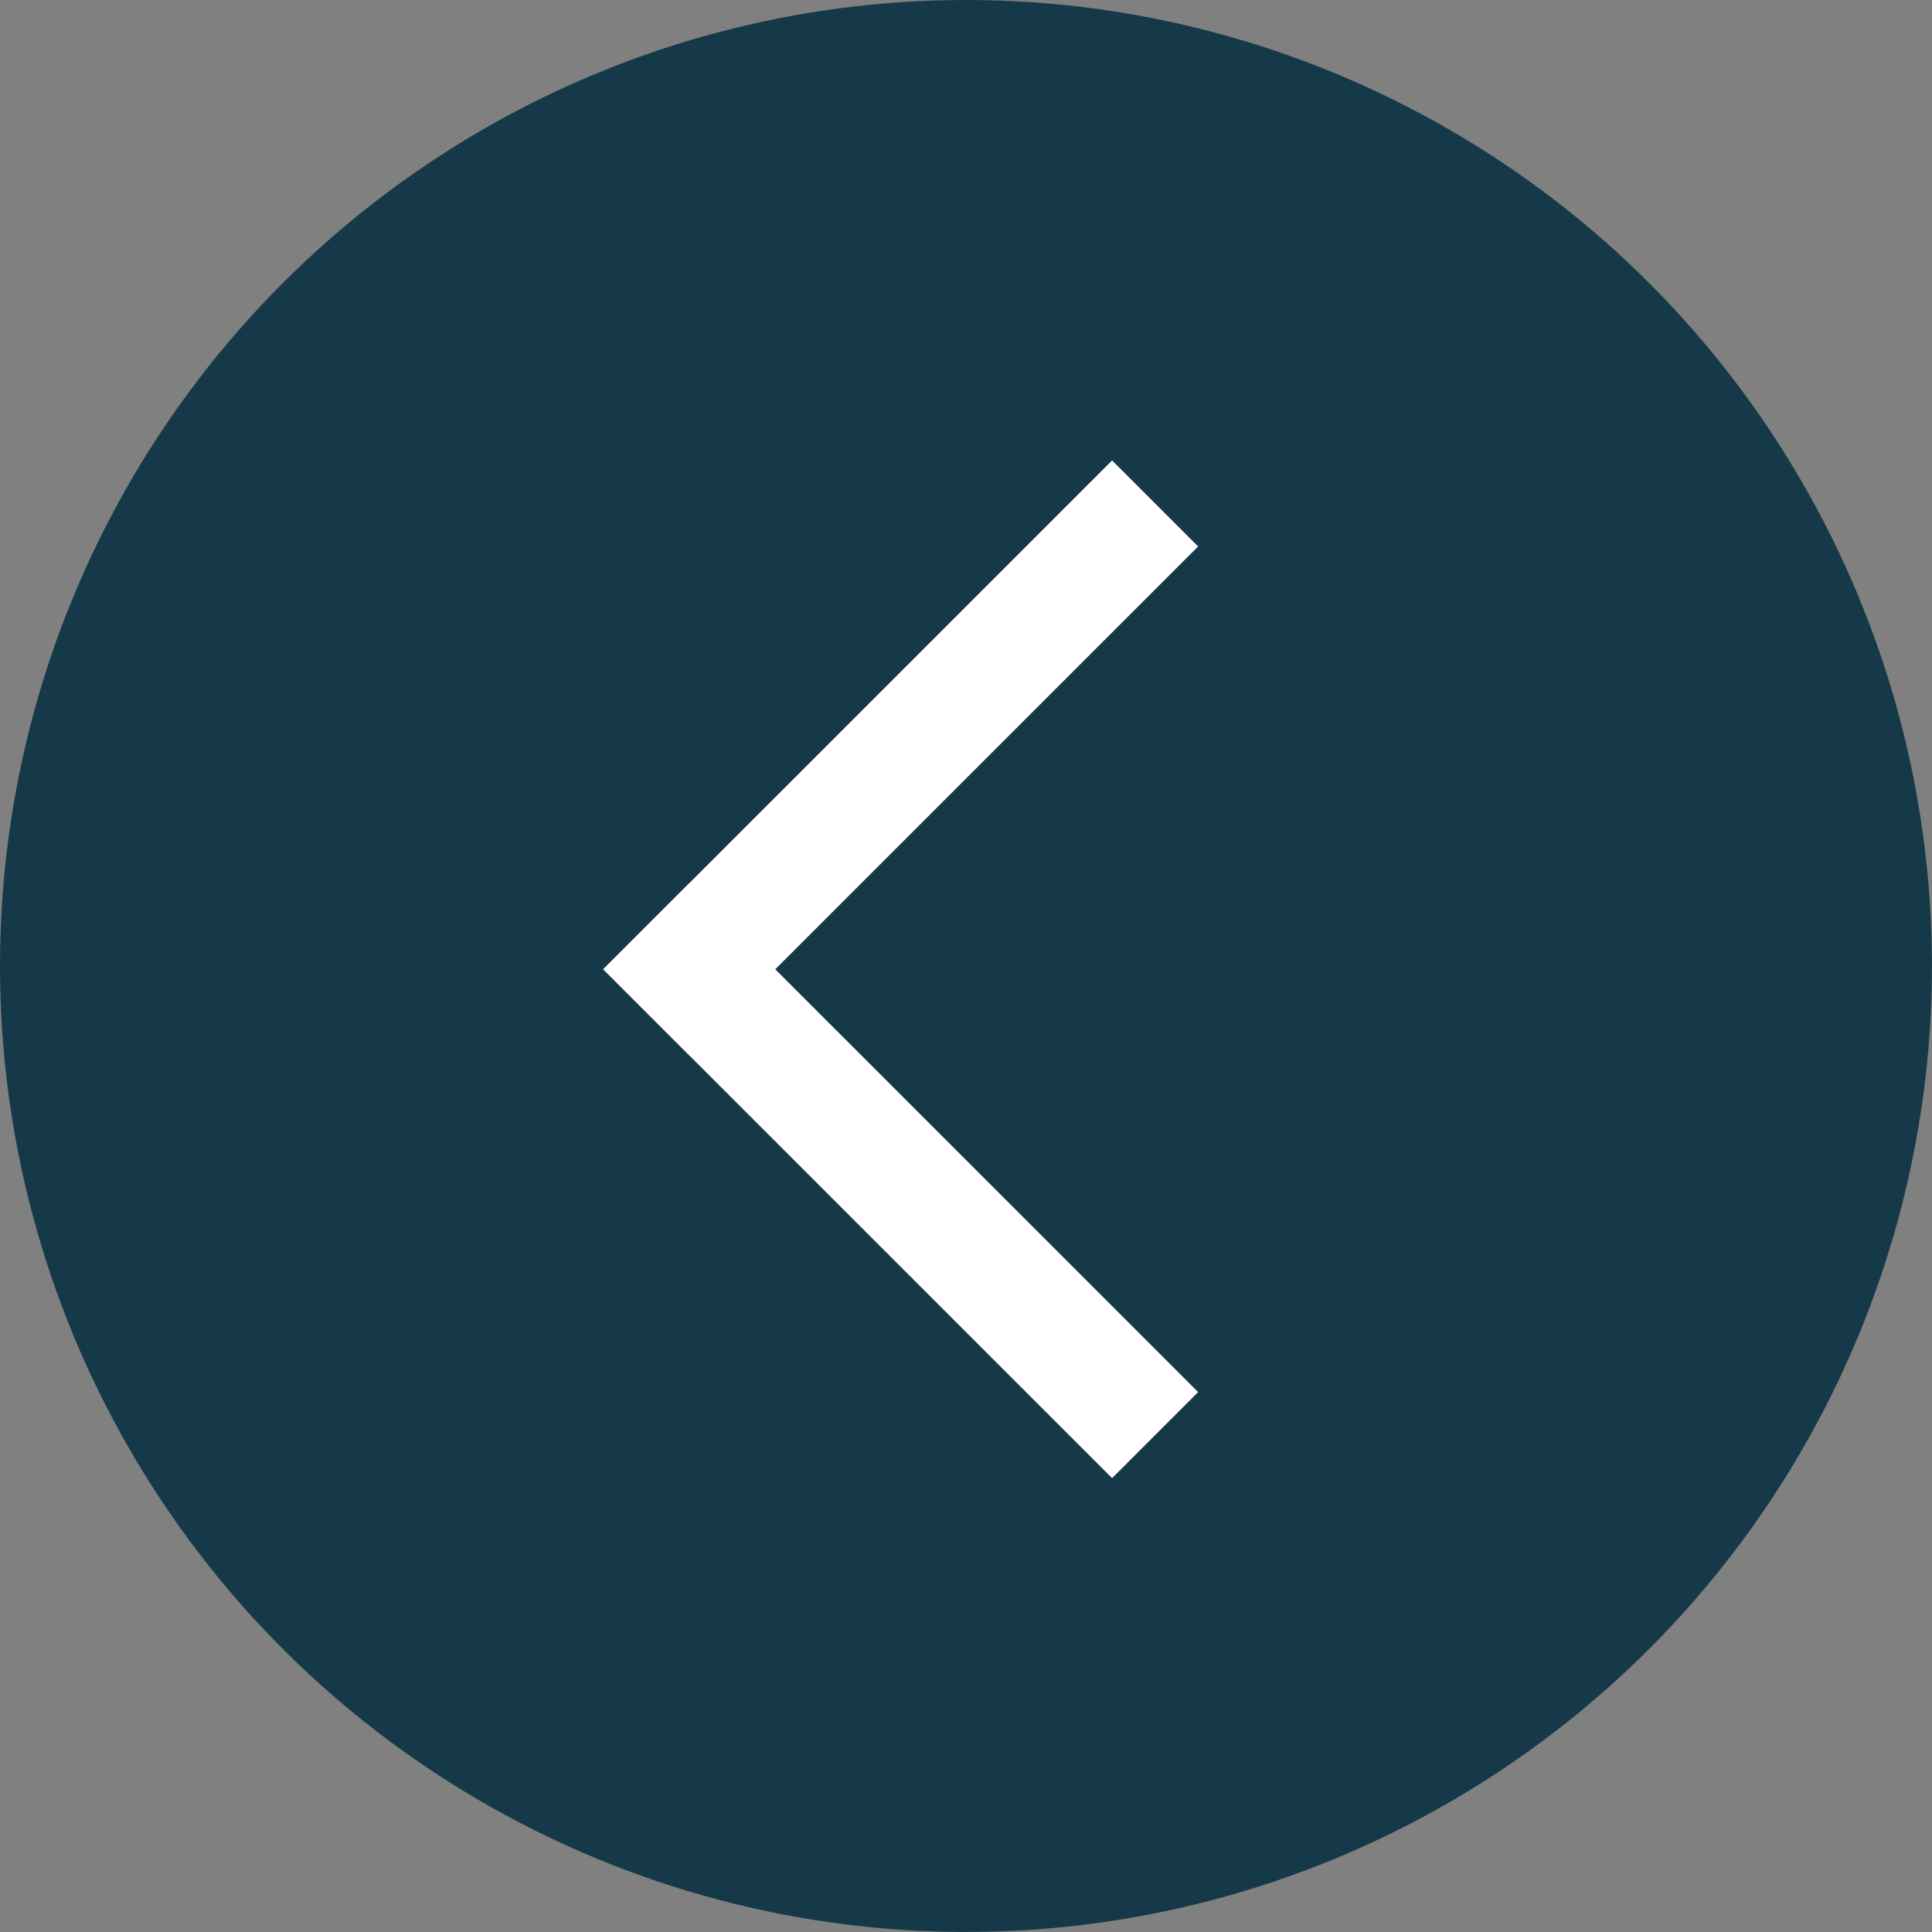
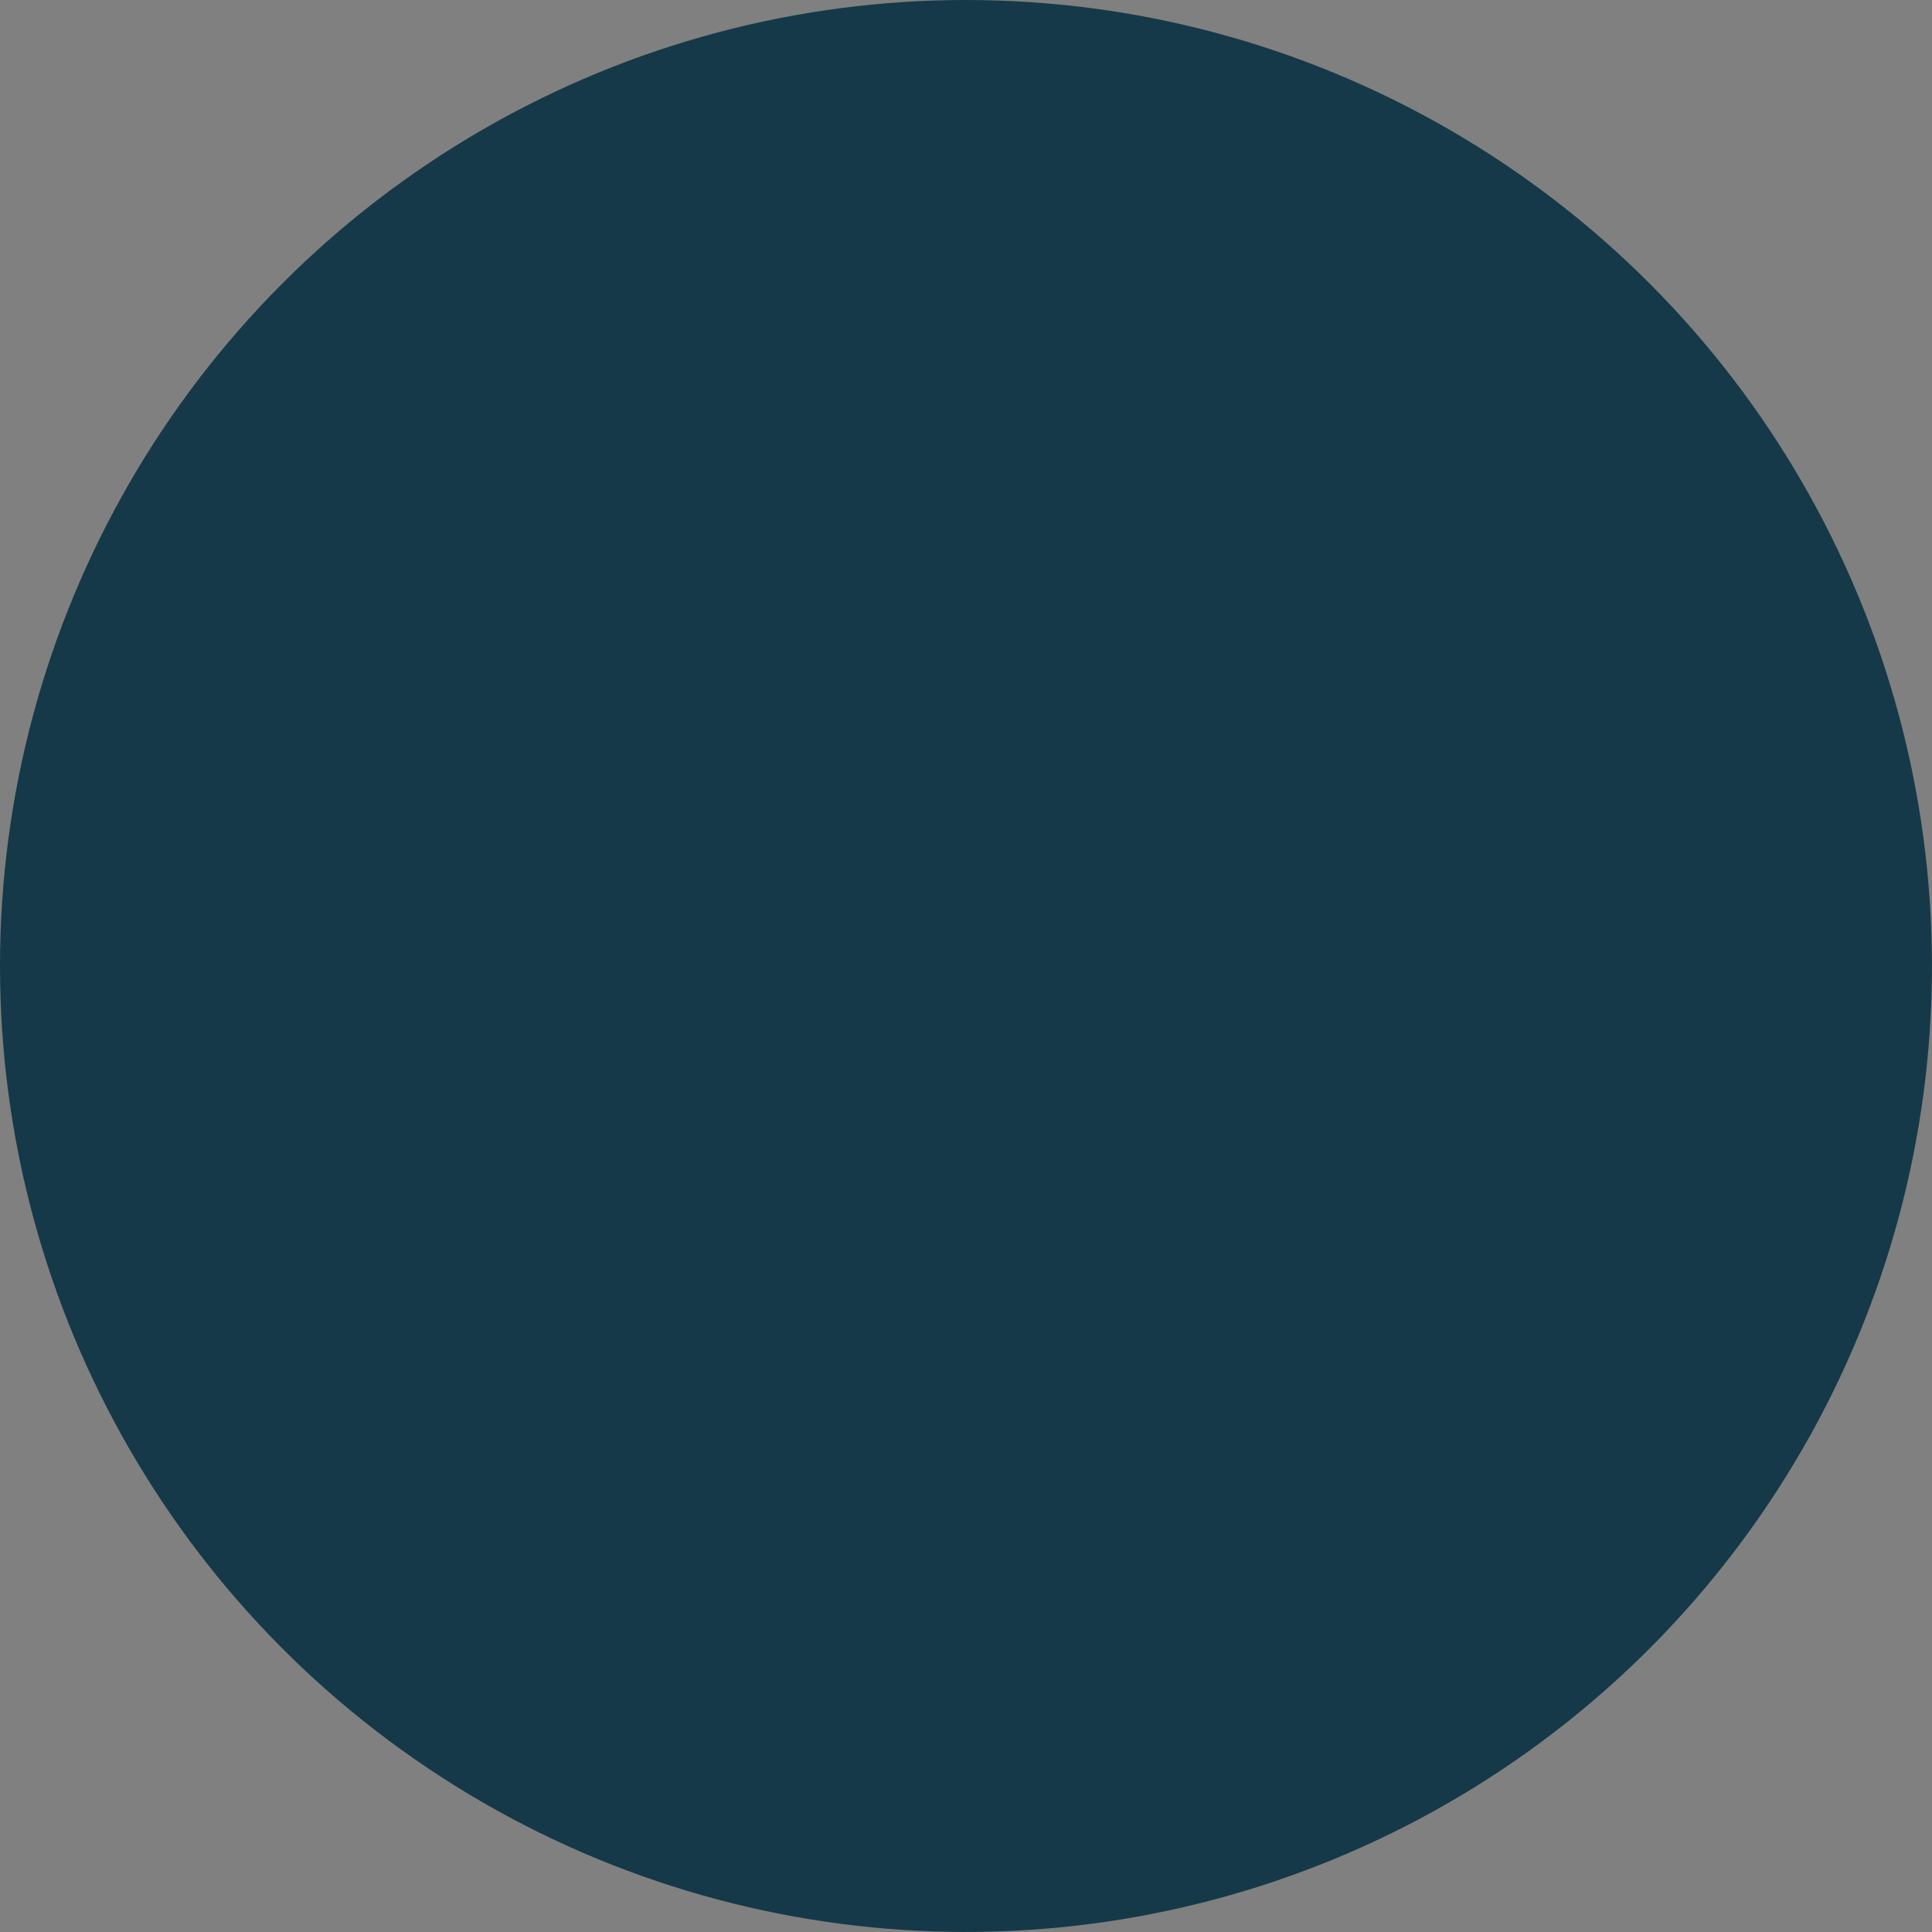
<svg xmlns="http://www.w3.org/2000/svg" id="Group_4286" data-name="Group 4286" width="47.641" height="47.641" viewBox="0 0 47.641 47.641">
  <rect x="0" y="0" width="47.641" height="47.641" fill="#808080" stroke="none" />
  <g id="Group_272" data-name="Group 272">
    <circle id="Ellipse_3" data-name="Ellipse 3" cx="23.82" cy="23.82" r="23.82" fill="#153948" />
    <g id="Group_270" data-name="Group 270" transform="translate(27.423 13.475) rotate(90)">
-       <path id="Path_1" data-name="Path 1" d="M0,0,10.426,10.427" fill="none" stroke="#fff" stroke-linecap="square" stroke-width="3" />
-       <path id="Path_2" data-name="Path 2" d="M10.426,0,0,10.427" transform="translate(10.427)" fill="none" stroke="#fff" stroke-linecap="square" stroke-width="3" />
-     </g>
+       </g>
  </g>
</svg>